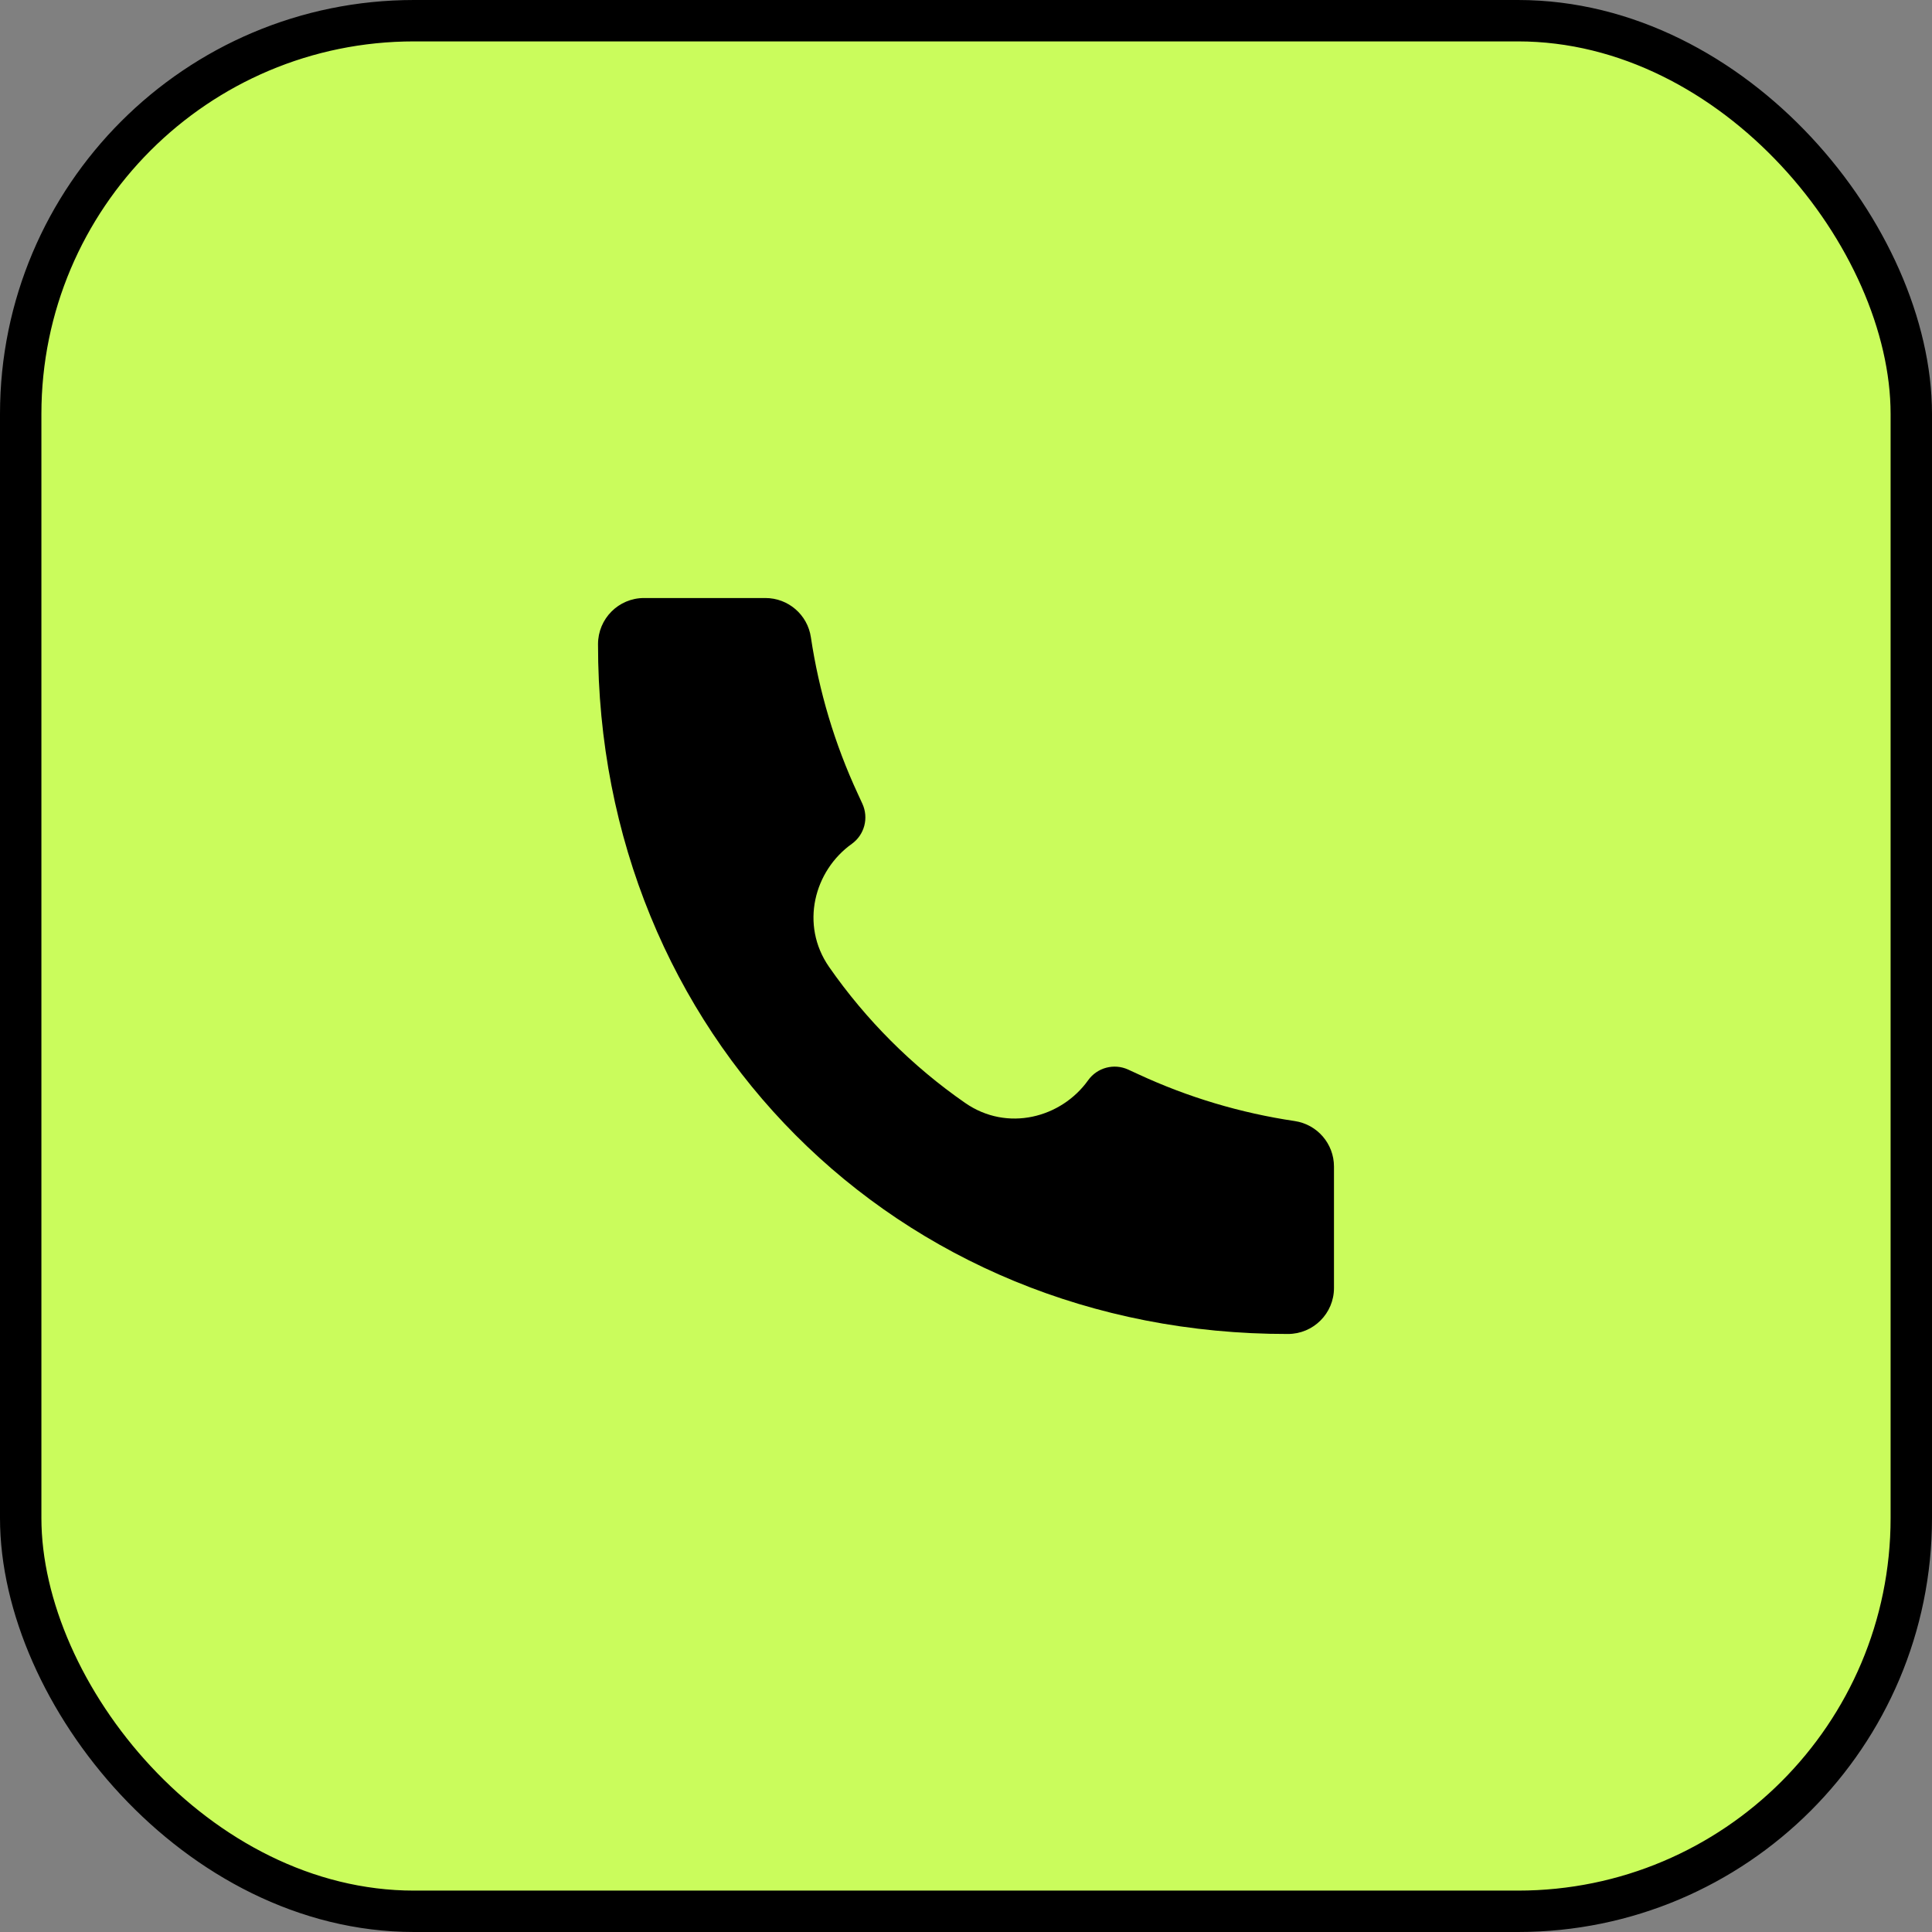
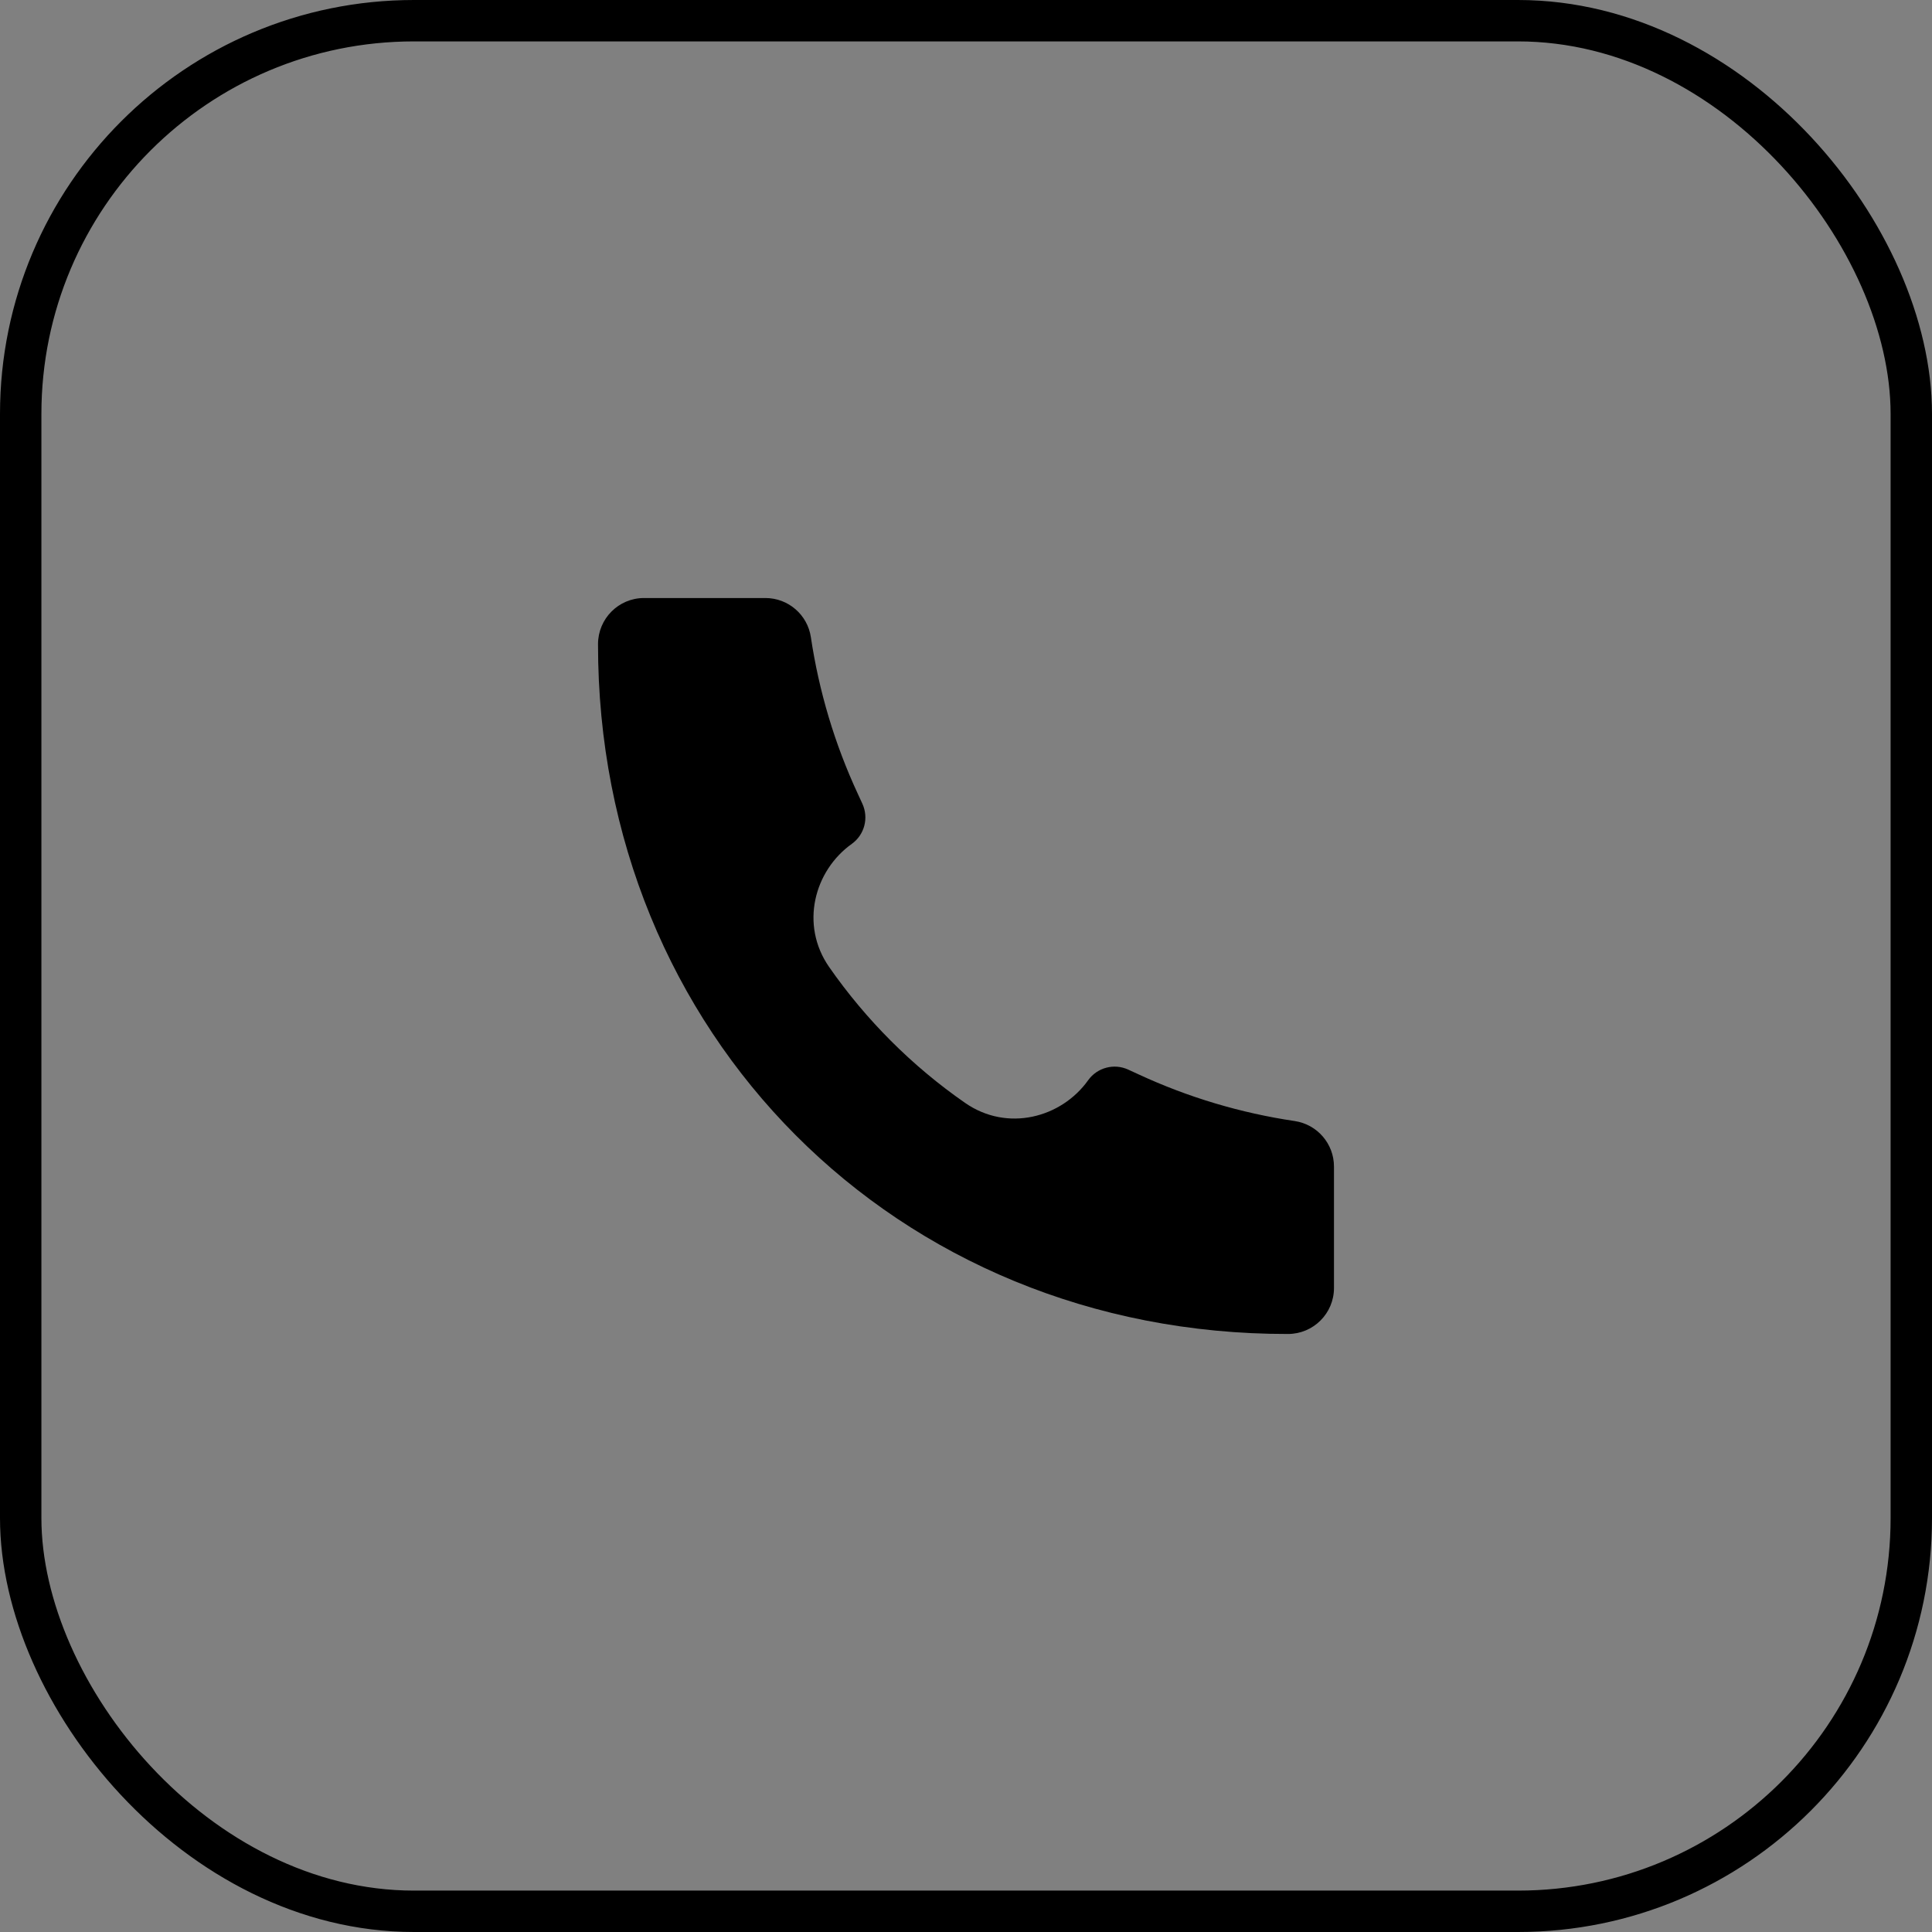
<svg xmlns="http://www.w3.org/2000/svg" width="28" height="28" viewBox="0 0 28 28" fill="none">
  <rect x="0" y="0" width="28" height="28" fill="#808080" stroke="none" />
-   <rect x="0.3" y="0.3" width="27.4" height="27.4" rx="5.7" fill="#CAFC5C" />
  <path d="M18.665 19.333C12.977 19.341 8.661 14.973 8.667 9.335C8.667 8.967 8.965 8.667 9.333 8.667H11.093C11.423 8.667 11.704 8.909 11.752 9.236C11.869 10.019 12.097 10.782 12.43 11.5L12.498 11.648C12.593 11.854 12.529 12.098 12.345 12.23C11.8 12.619 11.591 13.402 12.016 14.014C12.549 14.78 13.22 15.452 13.987 15.984C14.598 16.409 15.381 16.201 15.77 15.656C15.902 15.471 16.147 15.407 16.352 15.502L16.5 15.57C17.218 15.903 17.981 16.131 18.764 16.247C19.091 16.296 19.333 16.576 19.333 16.907V18.667C19.333 19.035 19.034 19.333 18.666 19.333L18.665 19.333Z" fill="black" />
  <rect x="0.3" y="0.3" width="27.4" height="27.4" rx="5.7" stroke="black" stroke-width="0.6" />
</svg>